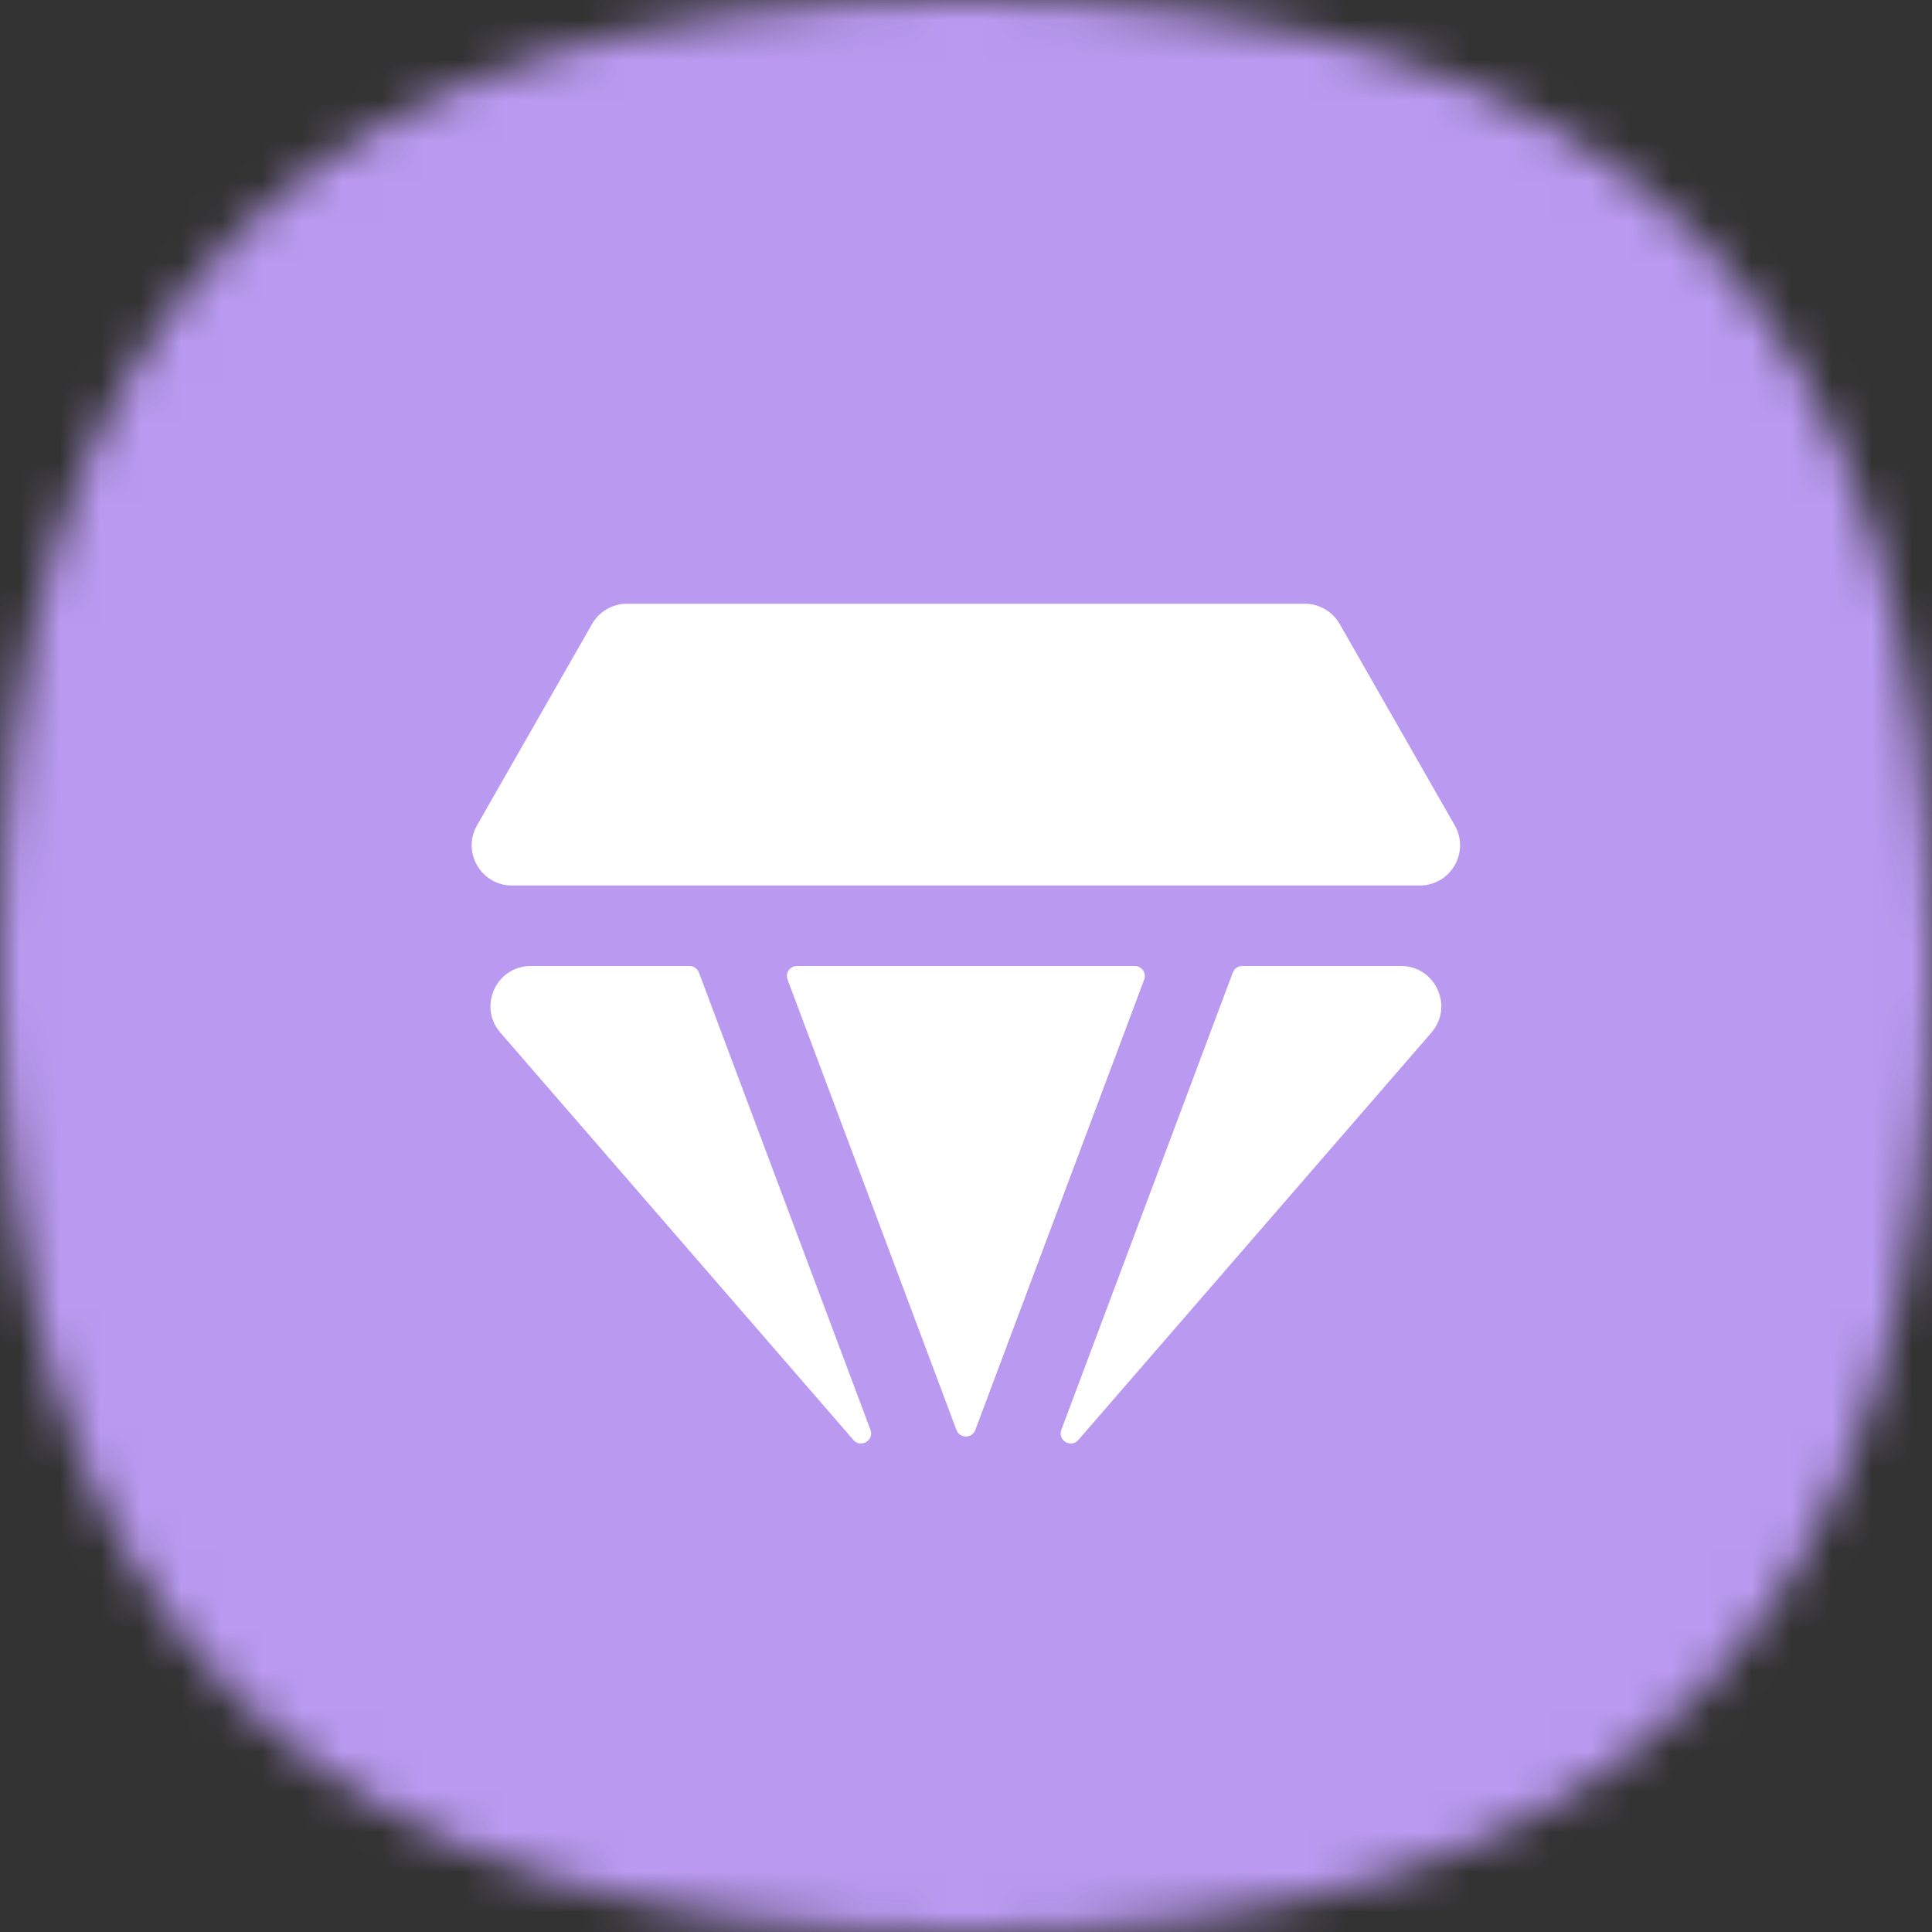
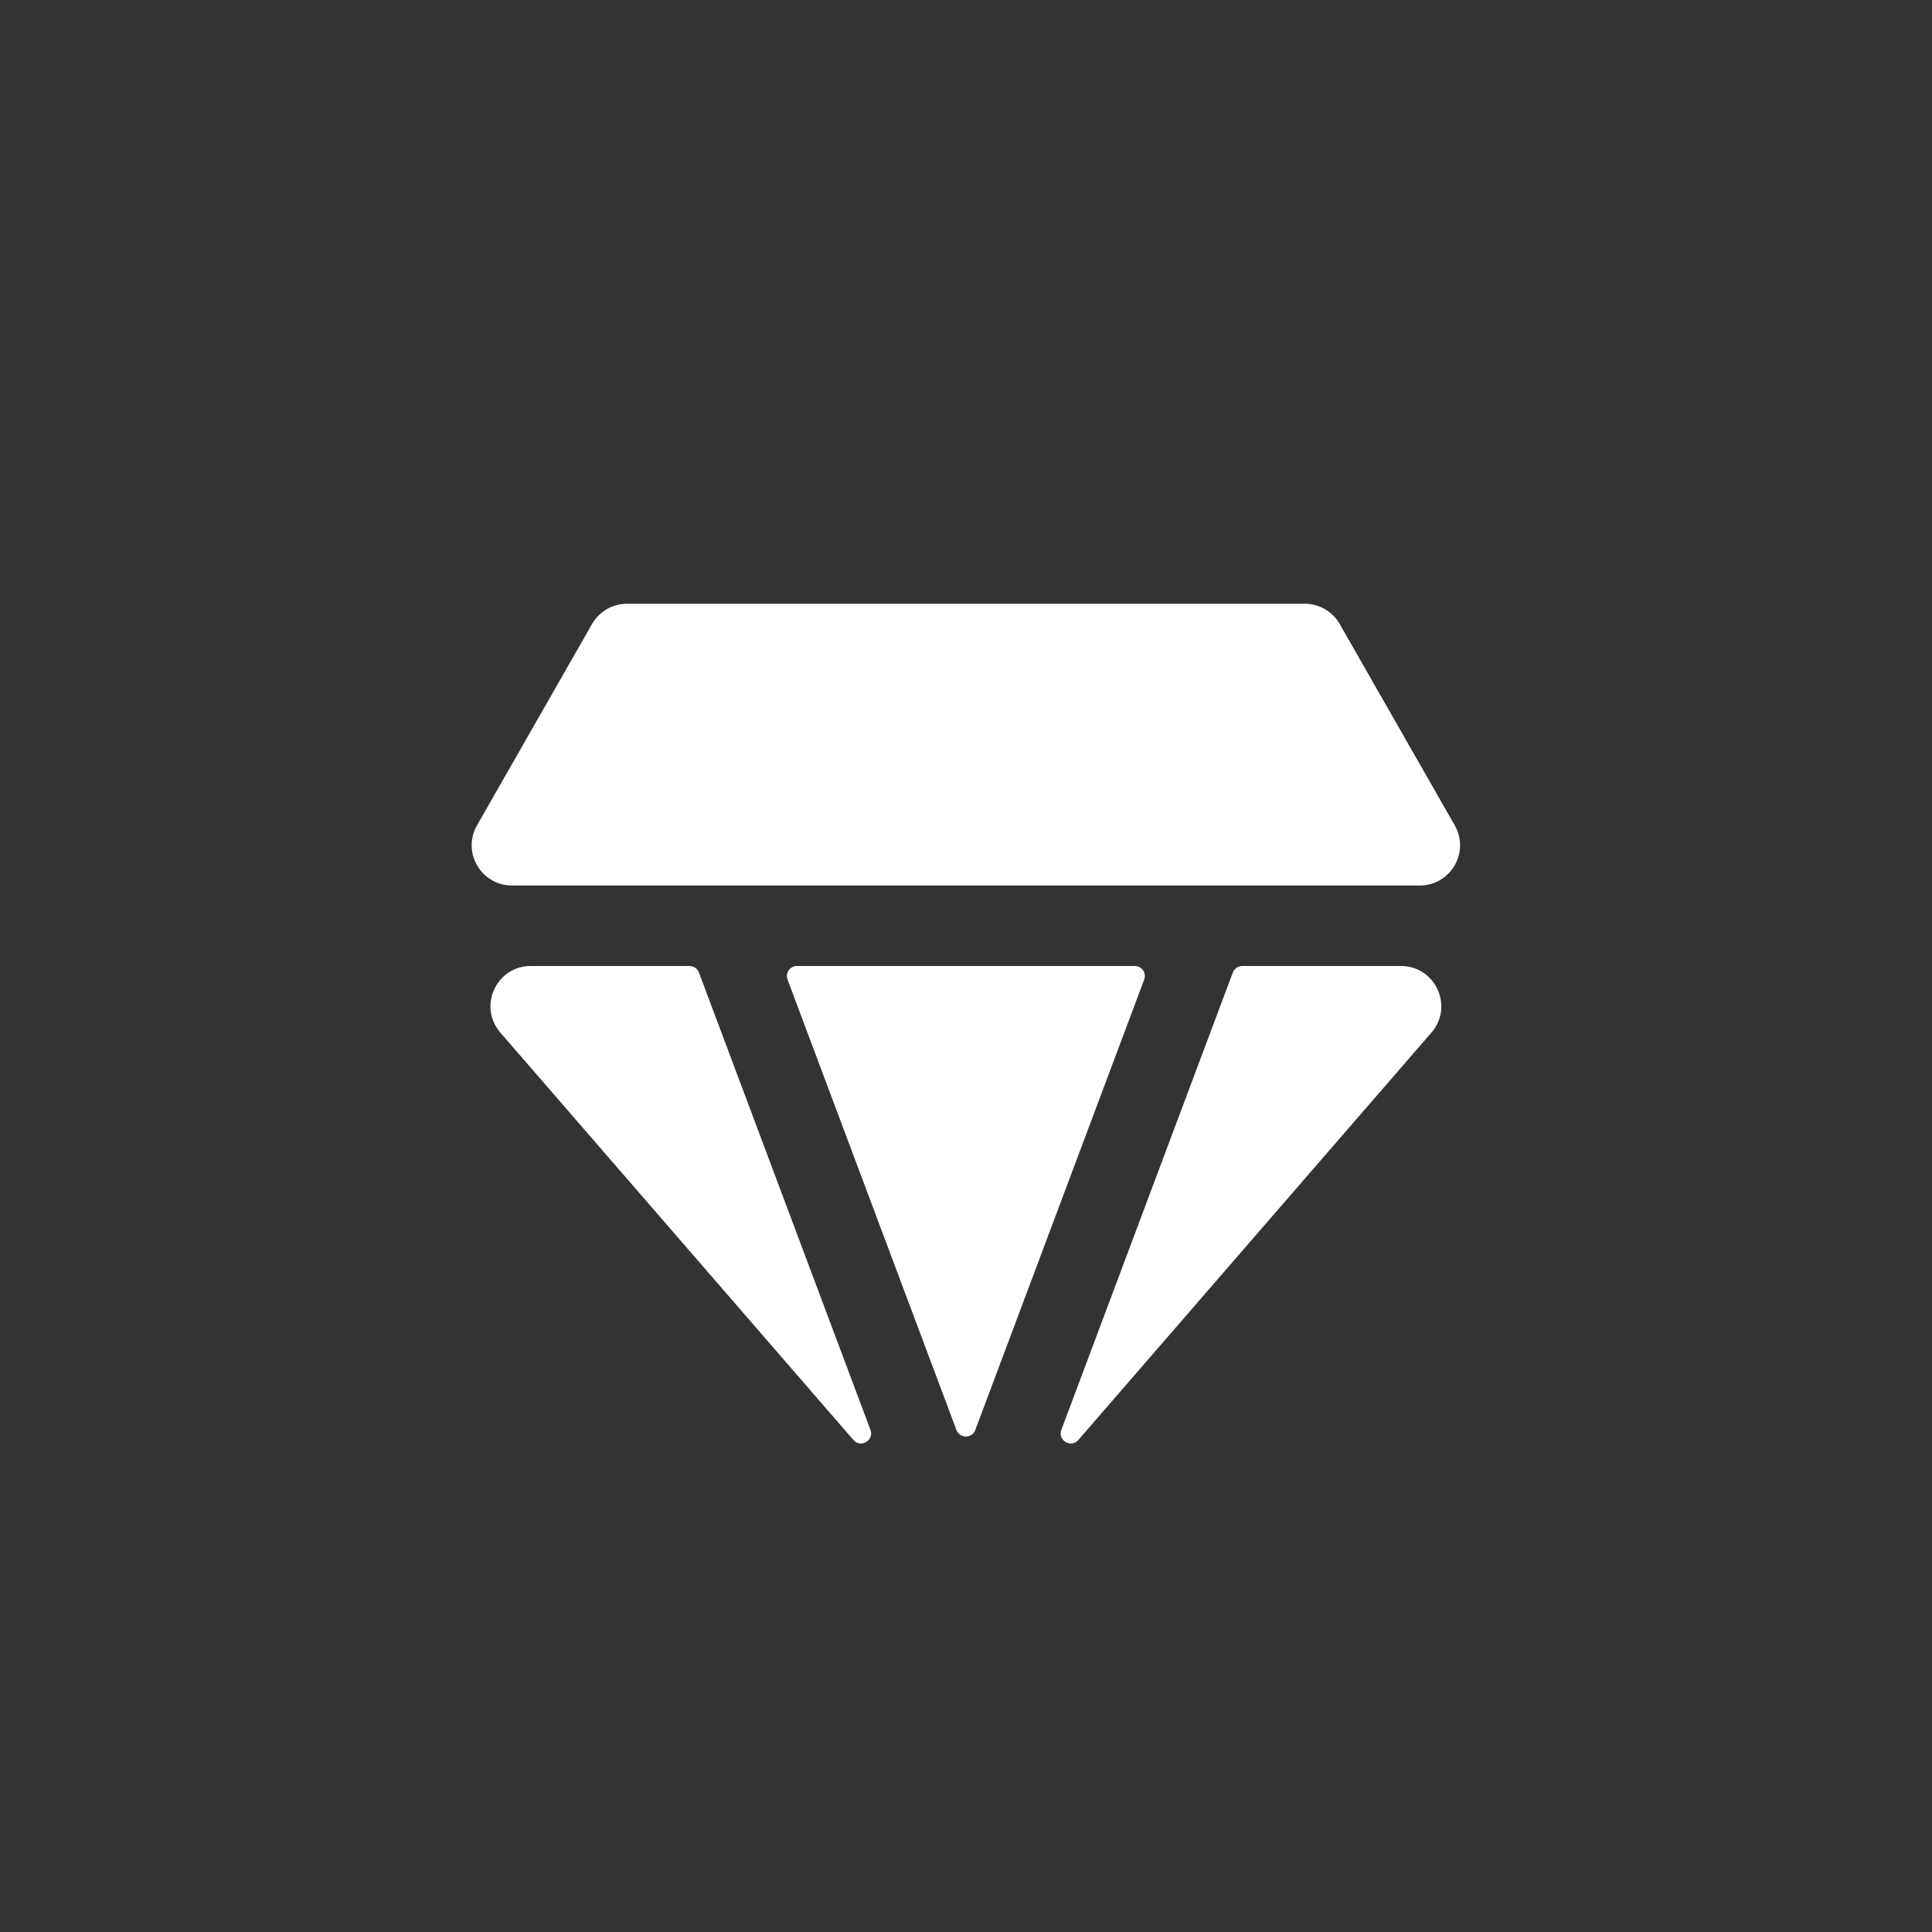
<svg xmlns="http://www.w3.org/2000/svg" width="48" height="48" viewBox="0 0 48 48" fill="none">
  <rect x="0" y="0" width="48" height="48" fill="#333333" stroke="none" />
  <mask id="mask0_682_81312" style="mask-type:alpha" maskUnits="userSpaceOnUse" x="0" y="0" width="48" height="48">
    <path d="M24 0C40.364 0 48 7.636 48 24C48 40.364 40.364 48 24 48C7.636 48 0 40.364 0 24C0 7.636 7.636 0 24 0Z" fill="#FDDA77" />
  </mask>
  <g mask="url(#mask0_682_81312)">
-     <rect width="48" height="48" fill="#BA9AF1" />
-   </g>
+     </g>
  <path fill-rule="evenodd" clip-rule="evenodd" d="M12.72 22H35.274C36.042 22 36.523 21.171 36.142 20.504L33.285 15.504C33.107 15.192 32.776 15 32.417 15H15.577C15.219 15 14.887 15.192 14.709 15.504L11.852 20.504C11.471 21.171 11.952 22 12.72 22ZM19.567 24.338C19.505 24.174 19.626 24 19.801 24H28.193C28.368 24 28.489 24.174 28.427 24.338L24.231 35.528C24.15 35.744 23.844 35.744 23.763 35.528L19.567 24.338ZM17.365 24.162C17.328 24.065 17.235 24 17.131 24H13.187C12.33 24 11.87 25.007 12.431 25.655L21.203 35.776C21.385 35.986 21.724 35.785 21.626 35.524L17.365 24.162ZM26.791 35.776C26.609 35.986 26.271 35.785 26.369 35.524L30.629 24.162C30.666 24.065 30.759 24 30.863 24H34.807C35.664 24 36.124 25.007 35.563 25.655L26.791 35.776Z" fill="white" />
</svg>